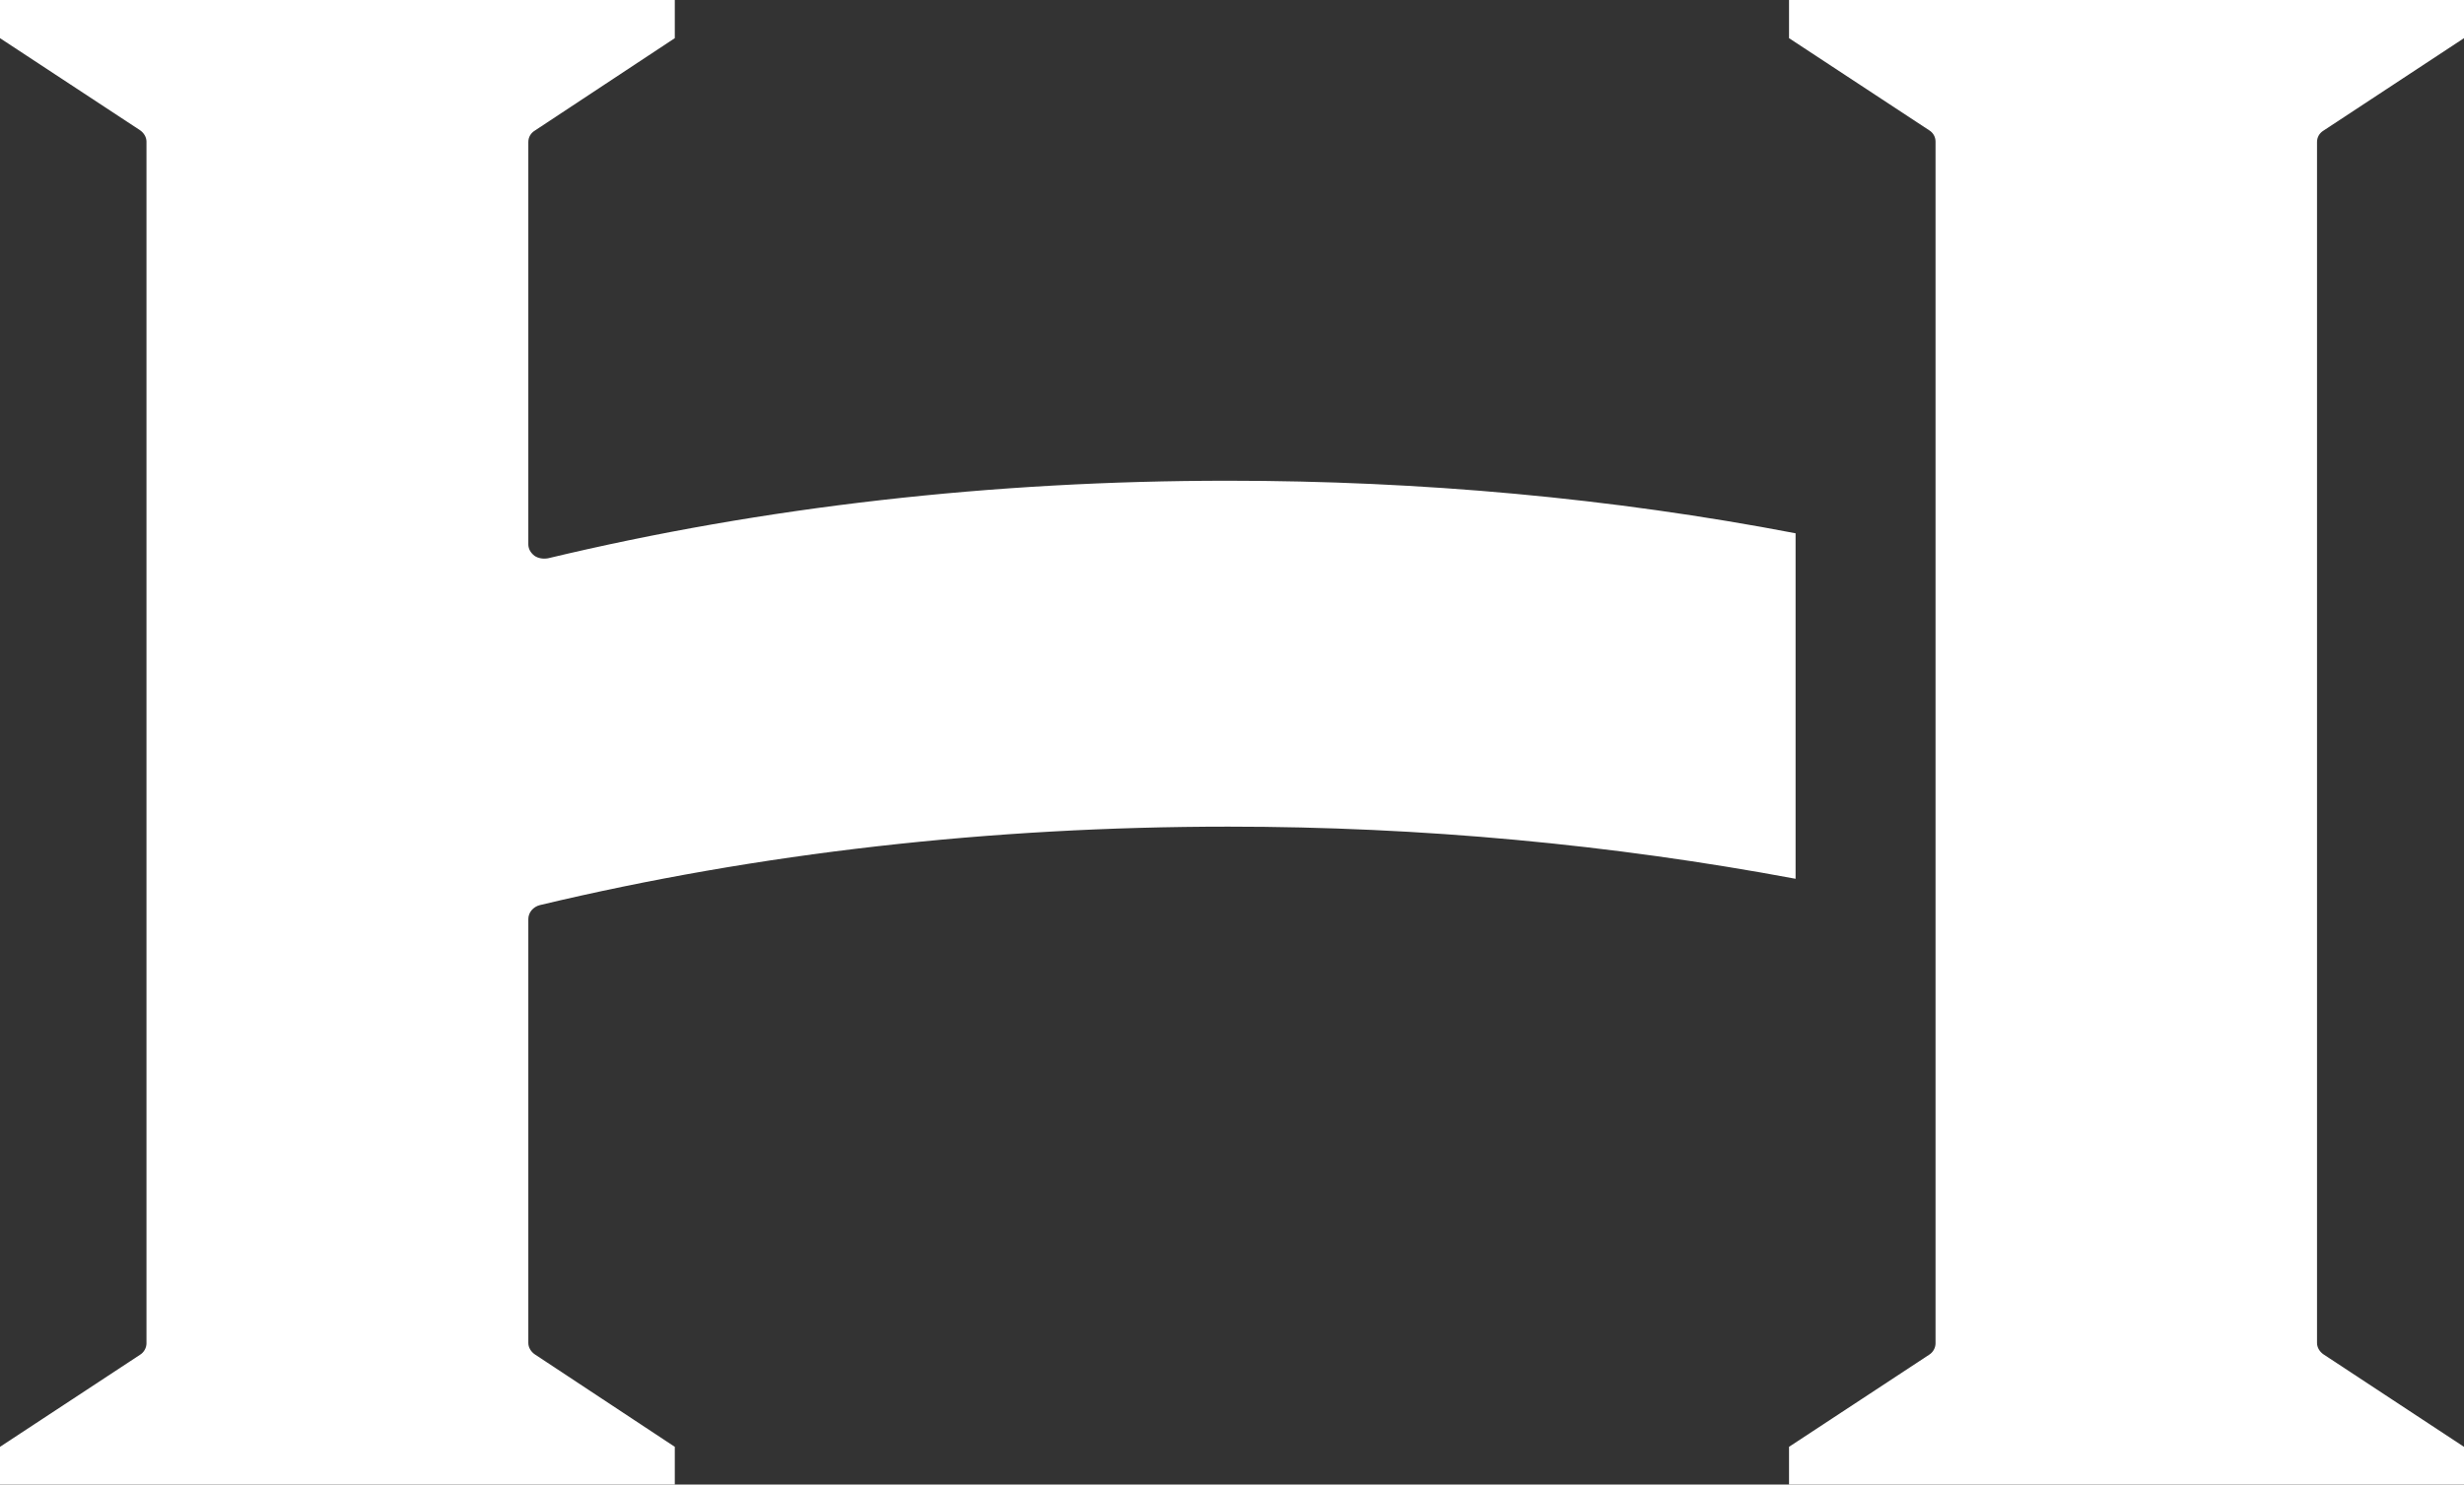
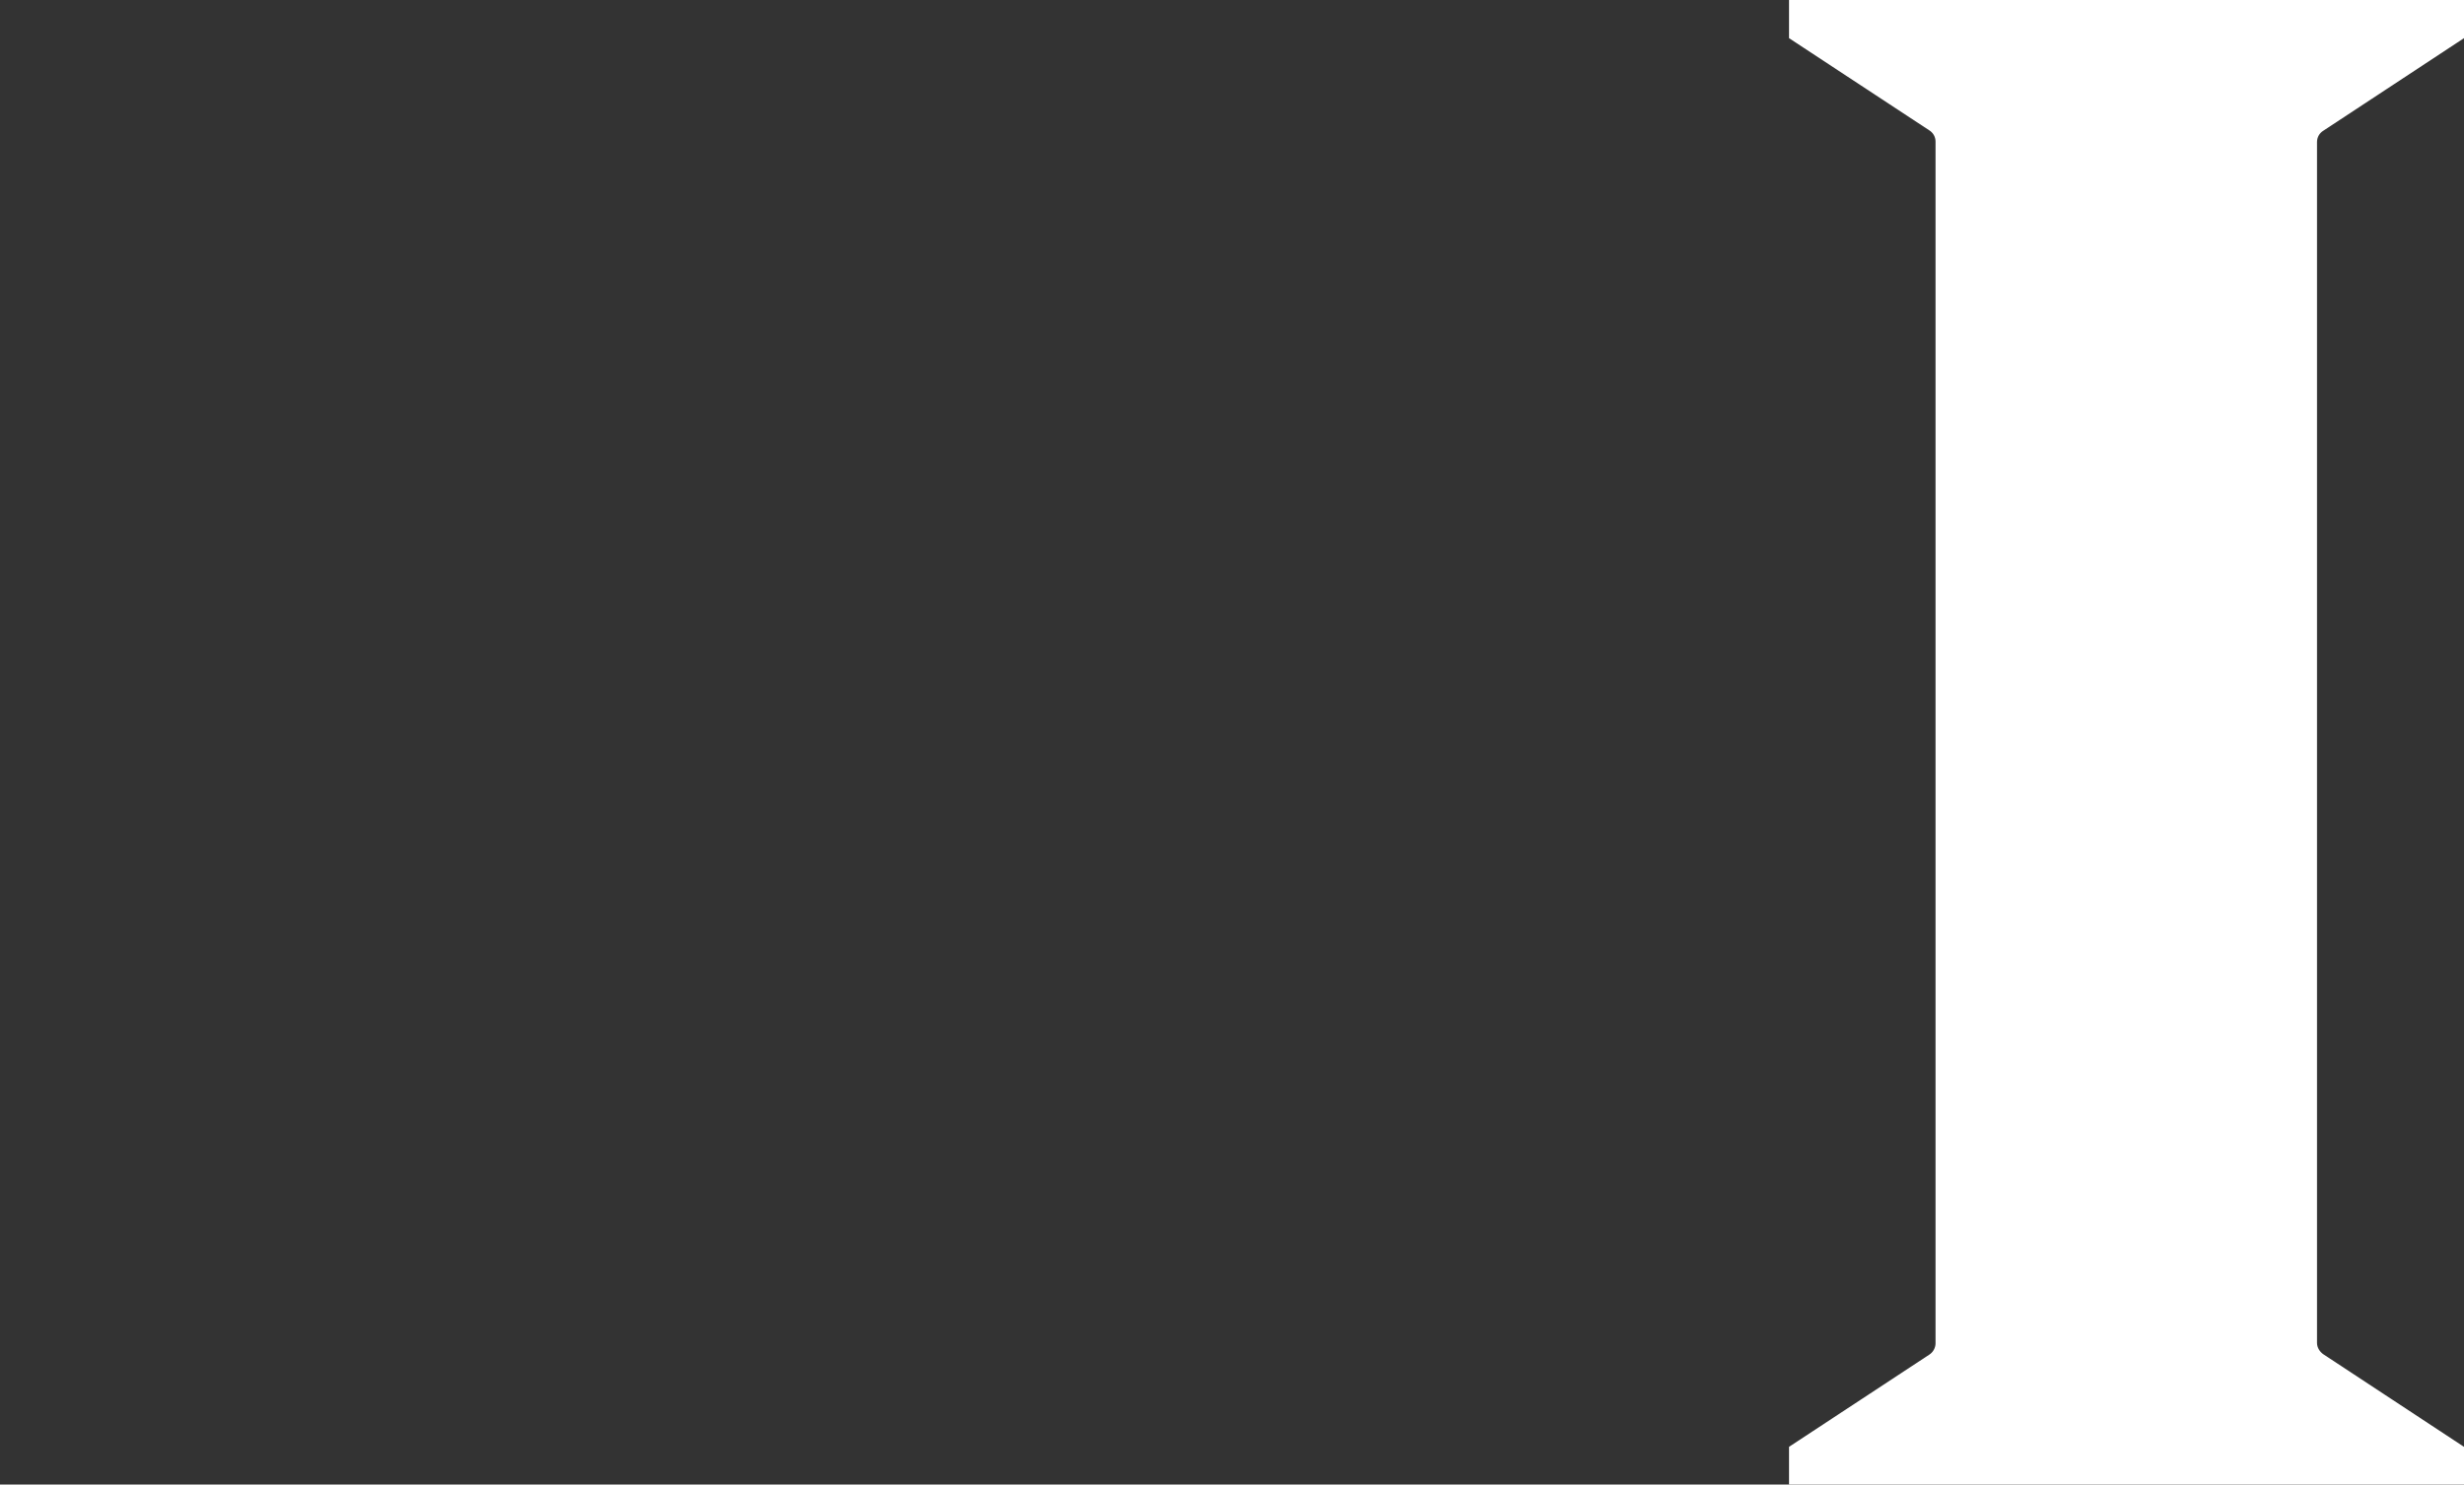
<svg xmlns="http://www.w3.org/2000/svg" width="229" height="138" viewBox="0 0 229 138" fill="none">
  <rect x="0" y="0" width="229" height="138" fill="#333333" stroke="none" />
-   <path d="M50.189 84.132C70.5 79.285 92.072 76.842 114.166 76.842C132.084 76.842 149.785 78.497 166.878 81.689V49.573C149.829 46.302 132.041 44.687 114.122 44.687C92.289 44.687 71.022 47.09 50.929 51.898C50.45 51.977 50.016 51.898 49.667 51.661C49.32 51.386 49.102 51.031 49.102 50.597V13.201C49.102 12.768 49.32 12.373 49.711 12.137L62.715 3.547V0H0V3.547L13.004 12.098C13.352 12.334 13.613 12.728 13.613 13.162V124.878C13.613 125.272 13.395 125.705 13.004 125.942L0 134.493V138H62.715V134.493L49.711 125.902C49.363 125.666 49.102 125.272 49.102 124.838V85.432C49.102 84.841 49.537 84.29 50.189 84.132Z" fill="white" />
  <path d="M215.949 12.137L229 3.547V0H166.269V3.547L179.276 12.098C179.668 12.334 179.885 12.728 179.885 13.162V124.878C179.885 125.272 179.668 125.705 179.276 125.942L166.269 134.493V138H229V134.493L215.949 125.902C215.601 125.666 215.34 125.272 215.34 124.838V13.201C215.34 12.768 215.558 12.373 215.949 12.137Z" fill="white" />
</svg>